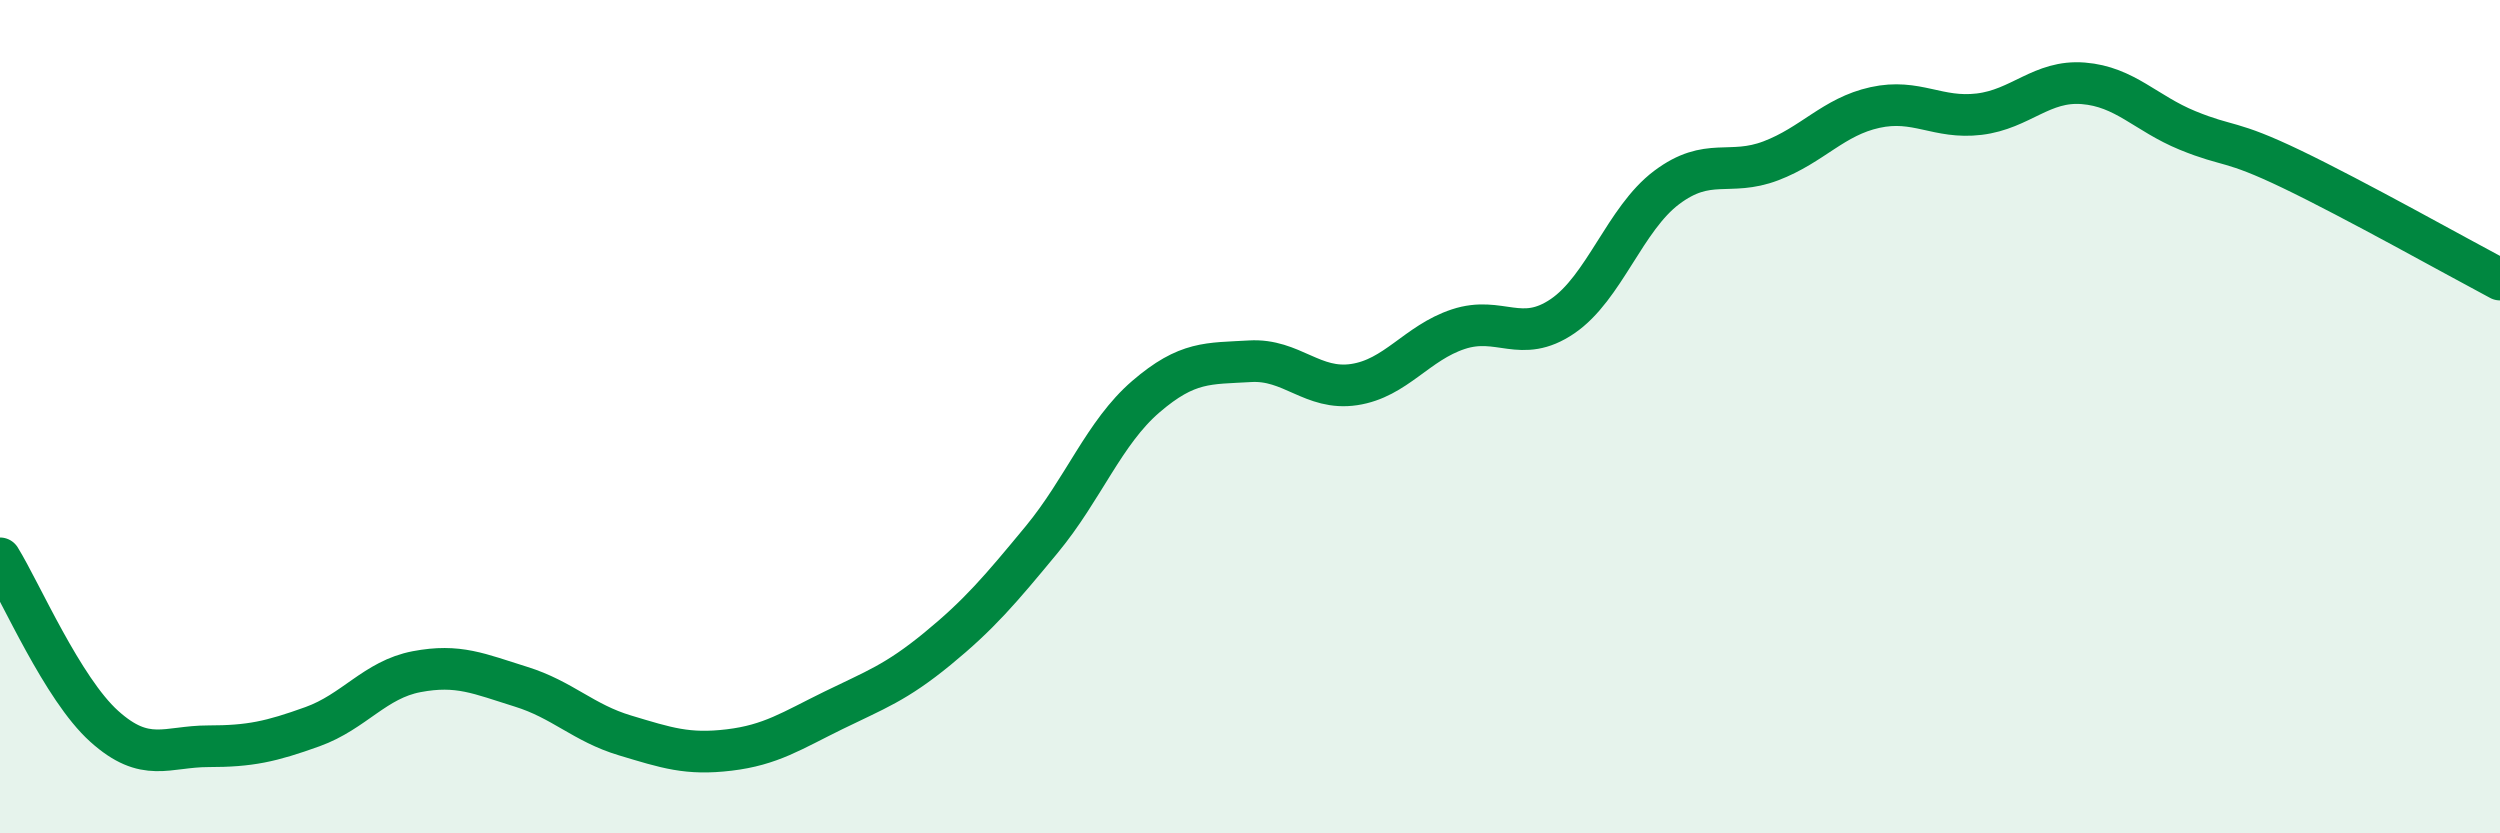
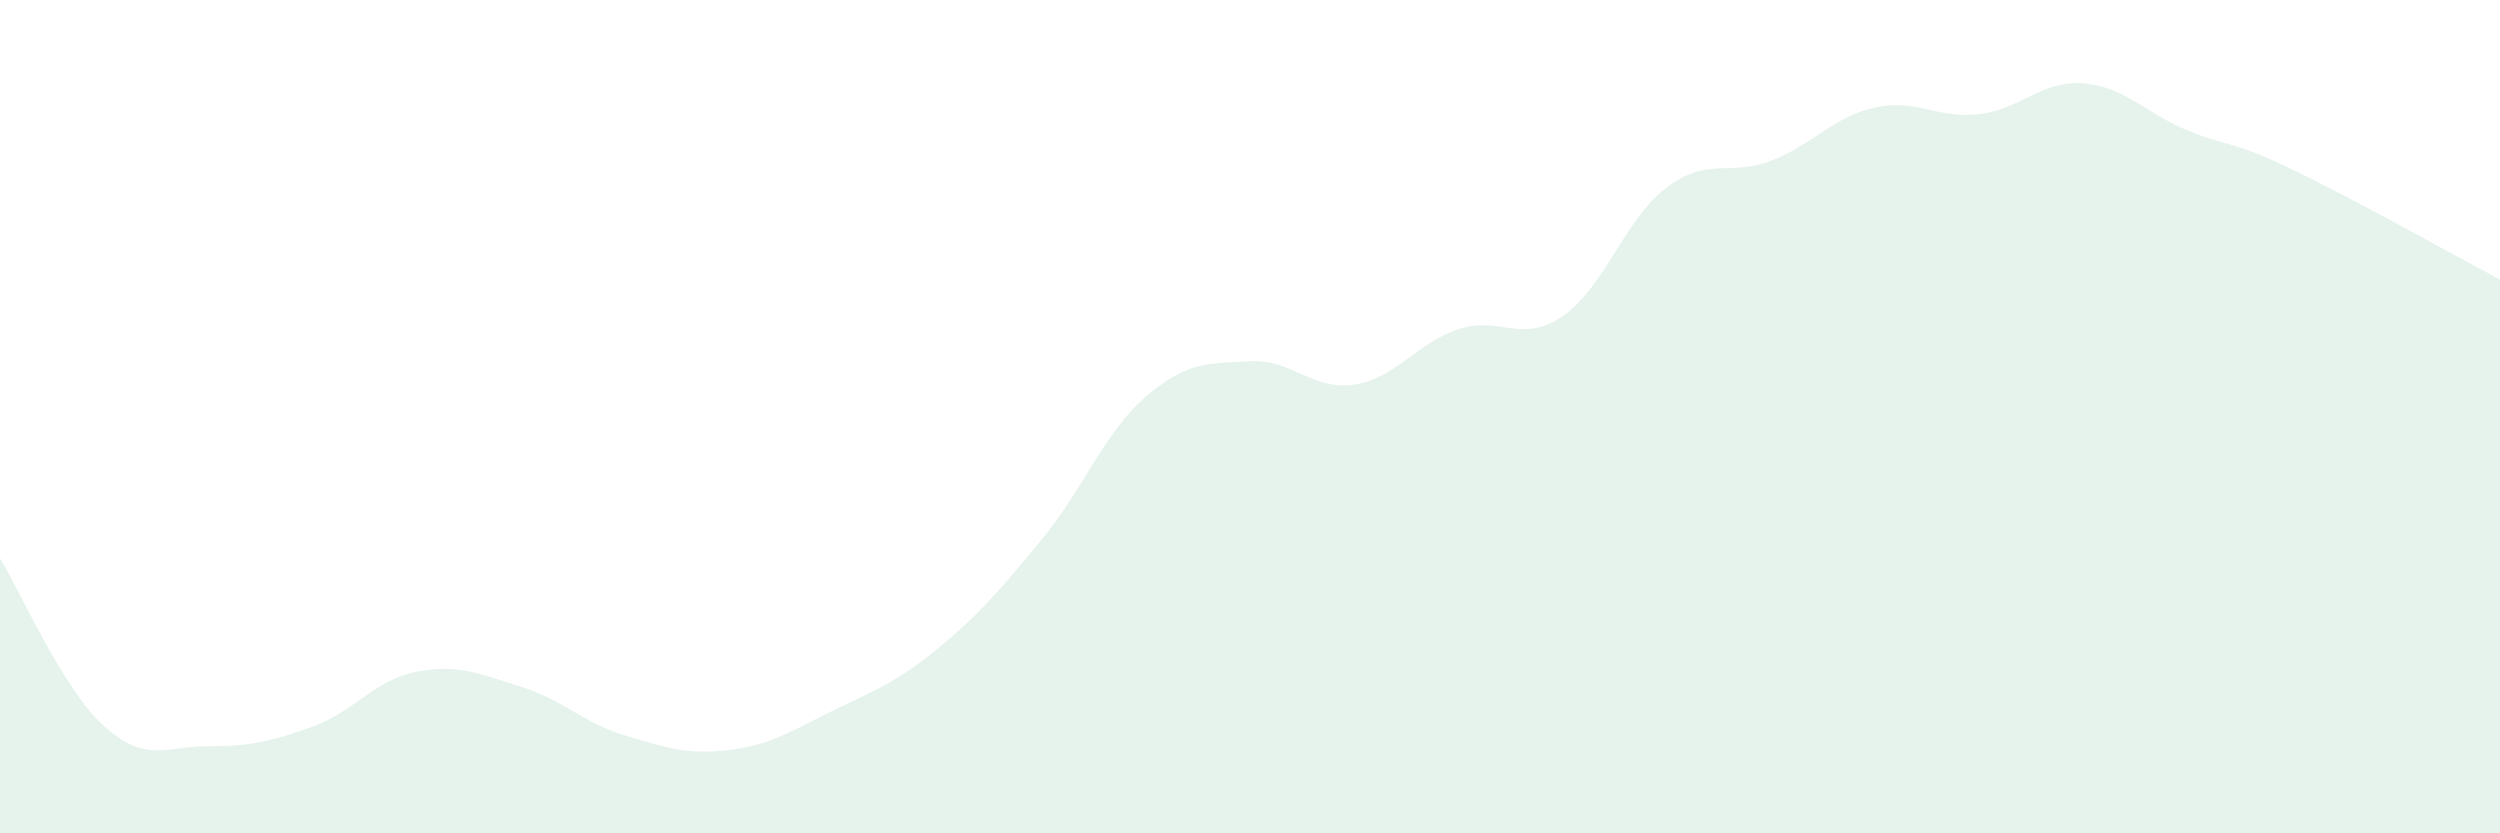
<svg xmlns="http://www.w3.org/2000/svg" width="60" height="20" viewBox="0 0 60 20">
  <path d="M 0,13.4 C 0.5,14.21 1.5,16.53 2.5,17.43 C 3.5,18.33 4,17.91 5,17.91 C 6,17.91 6.5,17.8 7.5,17.44 C 8.5,17.08 9,16.31 10,16.12 C 11,15.93 11.5,16.17 12.5,16.48 C 13.5,16.79 14,17.35 15,17.65 C 16,17.95 16.5,18.12 17.5,18 C 18.5,17.88 19,17.54 20,17.05 C 21,16.56 21.5,16.39 22.5,15.57 C 23.5,14.75 24,14.16 25,12.95 C 26,11.74 26.5,10.38 27.5,9.52 C 28.5,8.66 29,8.73 30,8.67 C 31,8.61 31.5,9.38 32.5,9.23 C 33.5,9.08 34,8.23 35,7.9 C 36,7.57 36.5,8.27 37.5,7.59 C 38.5,6.91 39,5.25 40,4.5 C 41,3.75 41.5,4.24 42.5,3.86 C 43.5,3.48 44,2.8 45,2.58 C 46,2.36 46.5,2.86 47.5,2.74 C 48.5,2.62 49,1.92 50,2 C 51,2.08 51.5,2.72 52.5,3.13 C 53.5,3.54 53.5,3.34 55,4.06 C 56.5,4.78 59,6.18 60,6.71L60 20L0 20Z" fill="#008740" opacity="0.1" stroke-linecap="round" stroke-linejoin="round" />
-   <path d="M 0,13.4 C 0.5,14.21 1.5,16.53 2.5,17.43 C 3.5,18.33 4,17.91 5,17.91 C 6,17.91 6.5,17.8 7.5,17.44 C 8.5,17.08 9,16.31 10,16.12 C 11,15.93 11.5,16.17 12.5,16.48 C 13.5,16.79 14,17.35 15,17.65 C 16,17.95 16.5,18.12 17.5,18 C 18.5,17.88 19,17.54 20,17.05 C 21,16.56 21.5,16.39 22.5,15.57 C 23.5,14.75 24,14.16 25,12.95 C 26,11.74 26.5,10.38 27.5,9.52 C 28.5,8.66 29,8.73 30,8.67 C 31,8.61 31.5,9.38 32.5,9.23 C 33.5,9.08 34,8.23 35,7.9 C 36,7.57 36.5,8.27 37.5,7.59 C 38.5,6.91 39,5.25 40,4.5 C 41,3.75 41.5,4.24 42.5,3.86 C 43.5,3.48 44,2.8 45,2.58 C 46,2.36 46.5,2.86 47.5,2.74 C 48.5,2.62 49,1.92 50,2 C 51,2.08 51.5,2.72 52.5,3.13 C 53.5,3.54 53.5,3.34 55,4.06 C 56.5,4.78 59,6.18 60,6.71" stroke="#008740" stroke-width="1" fill="none" stroke-linecap="round" stroke-linejoin="round" />
</svg>